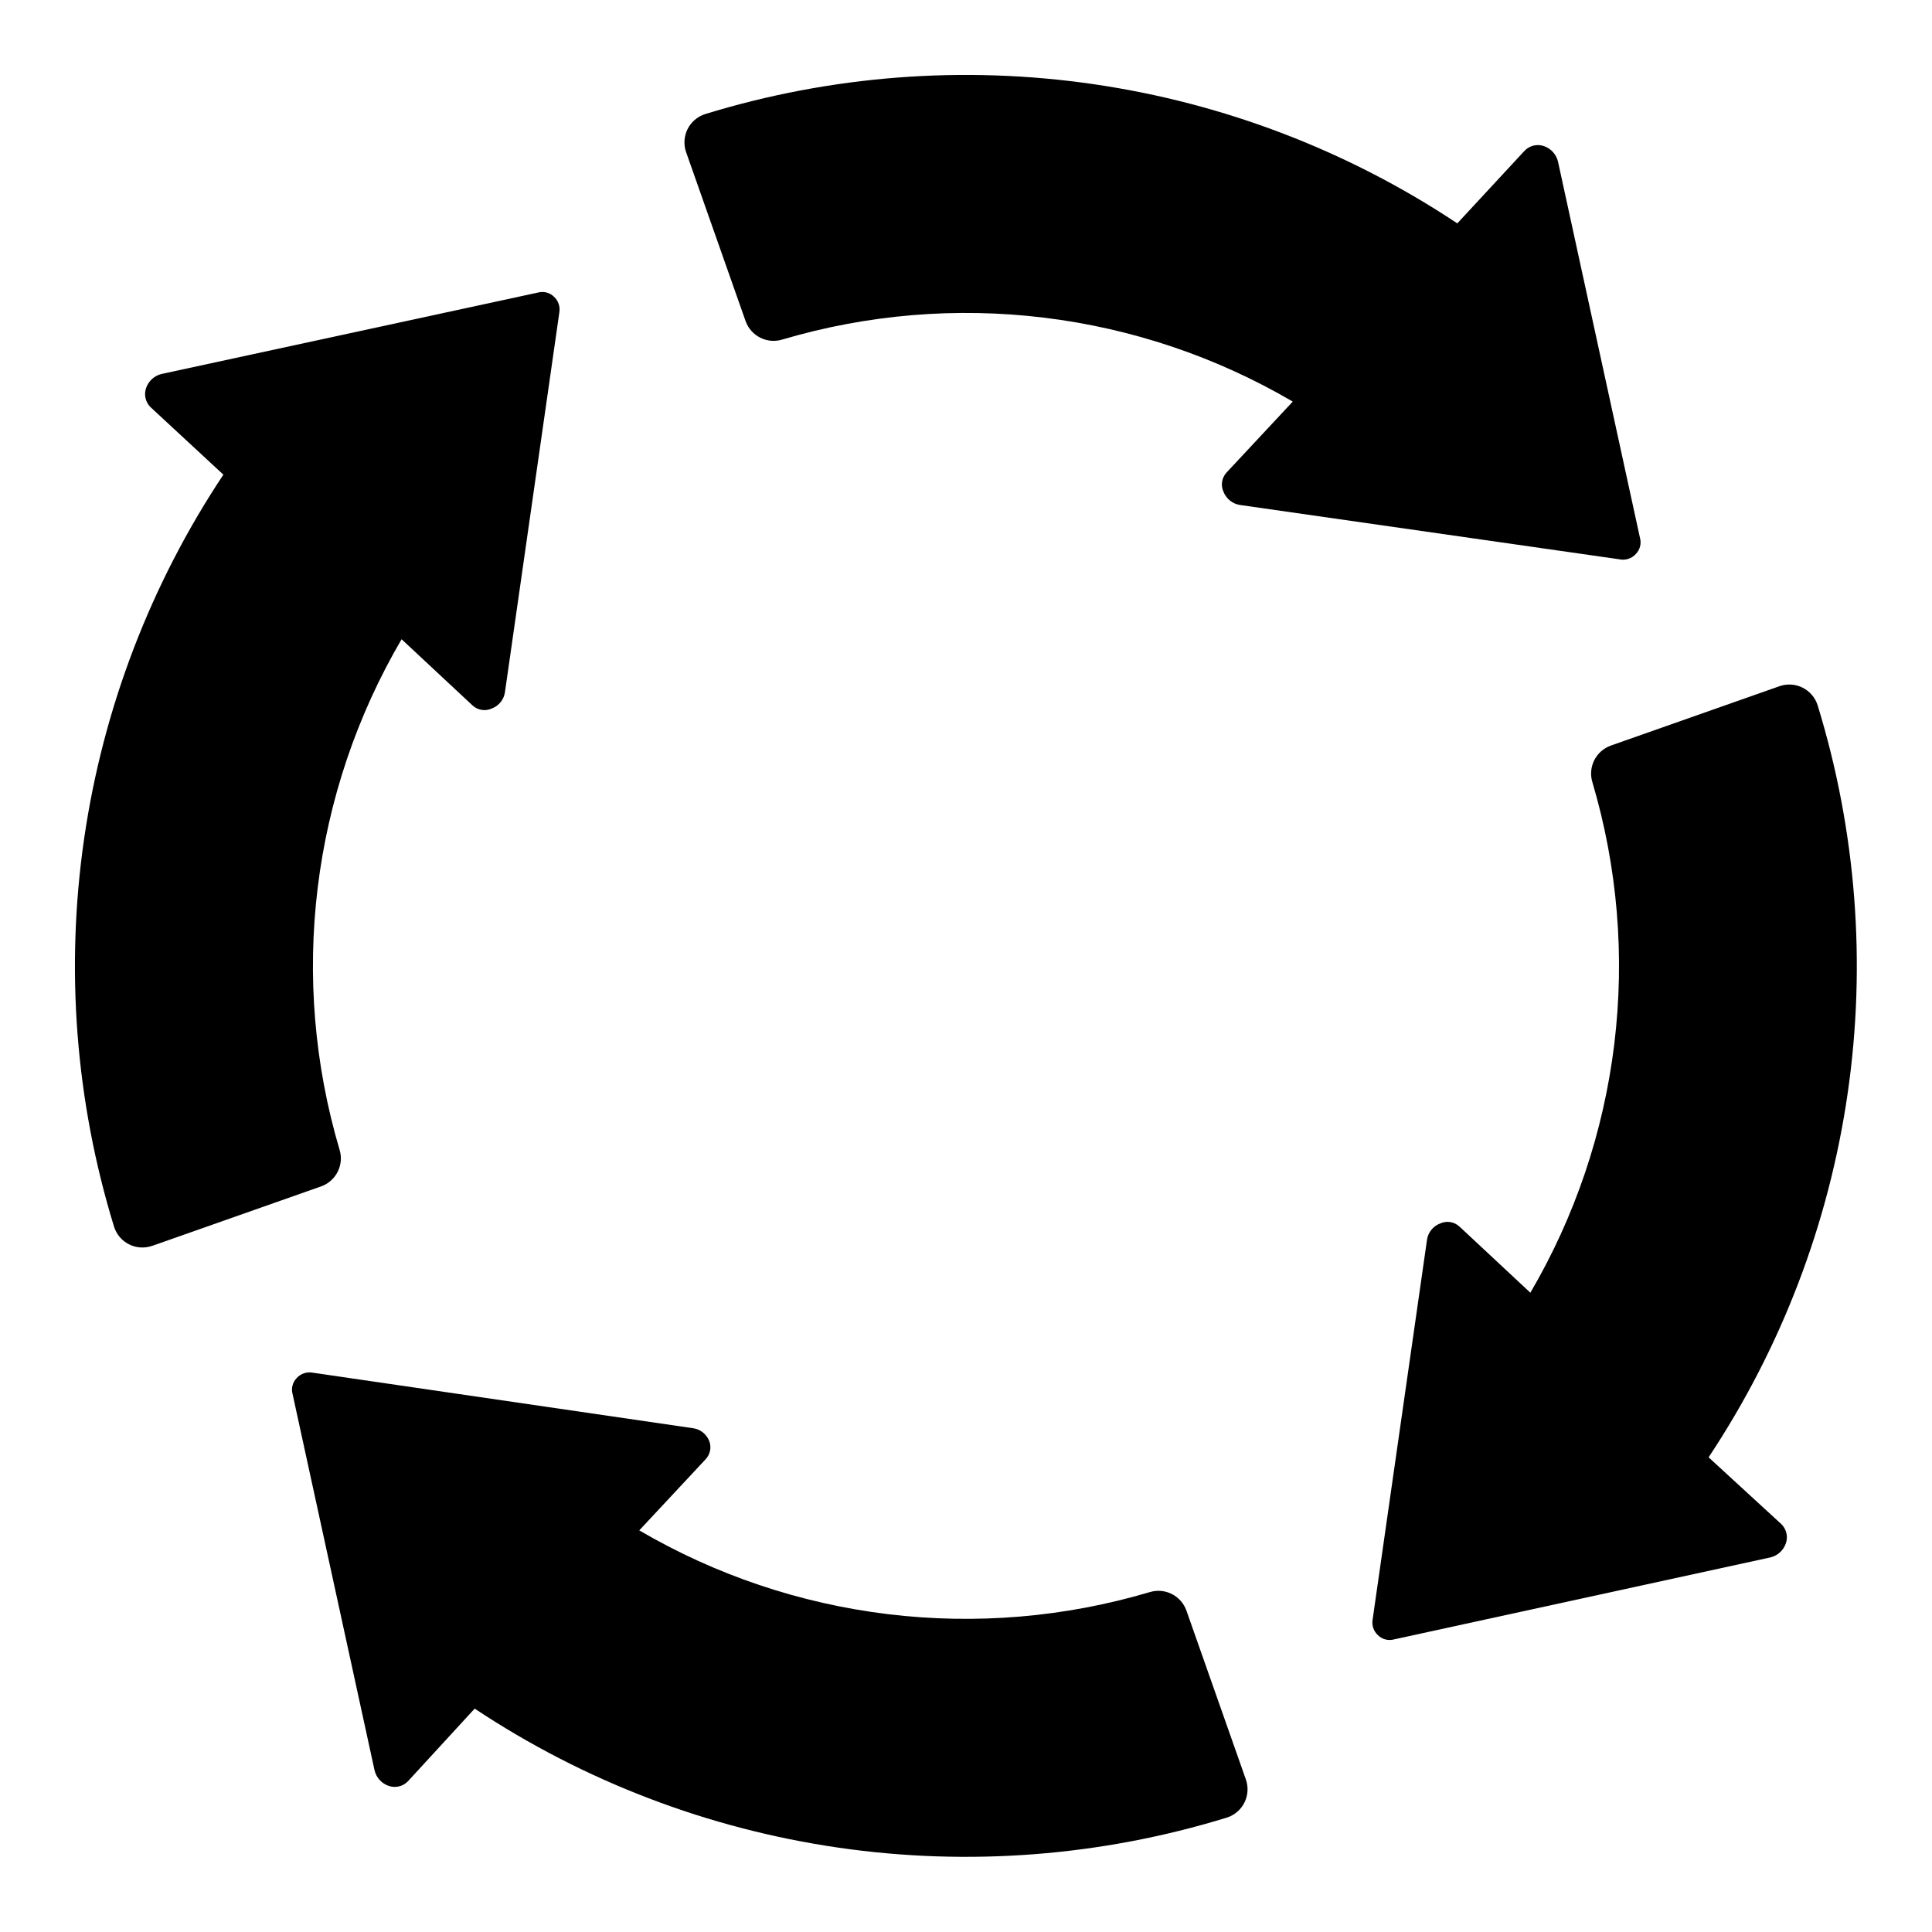
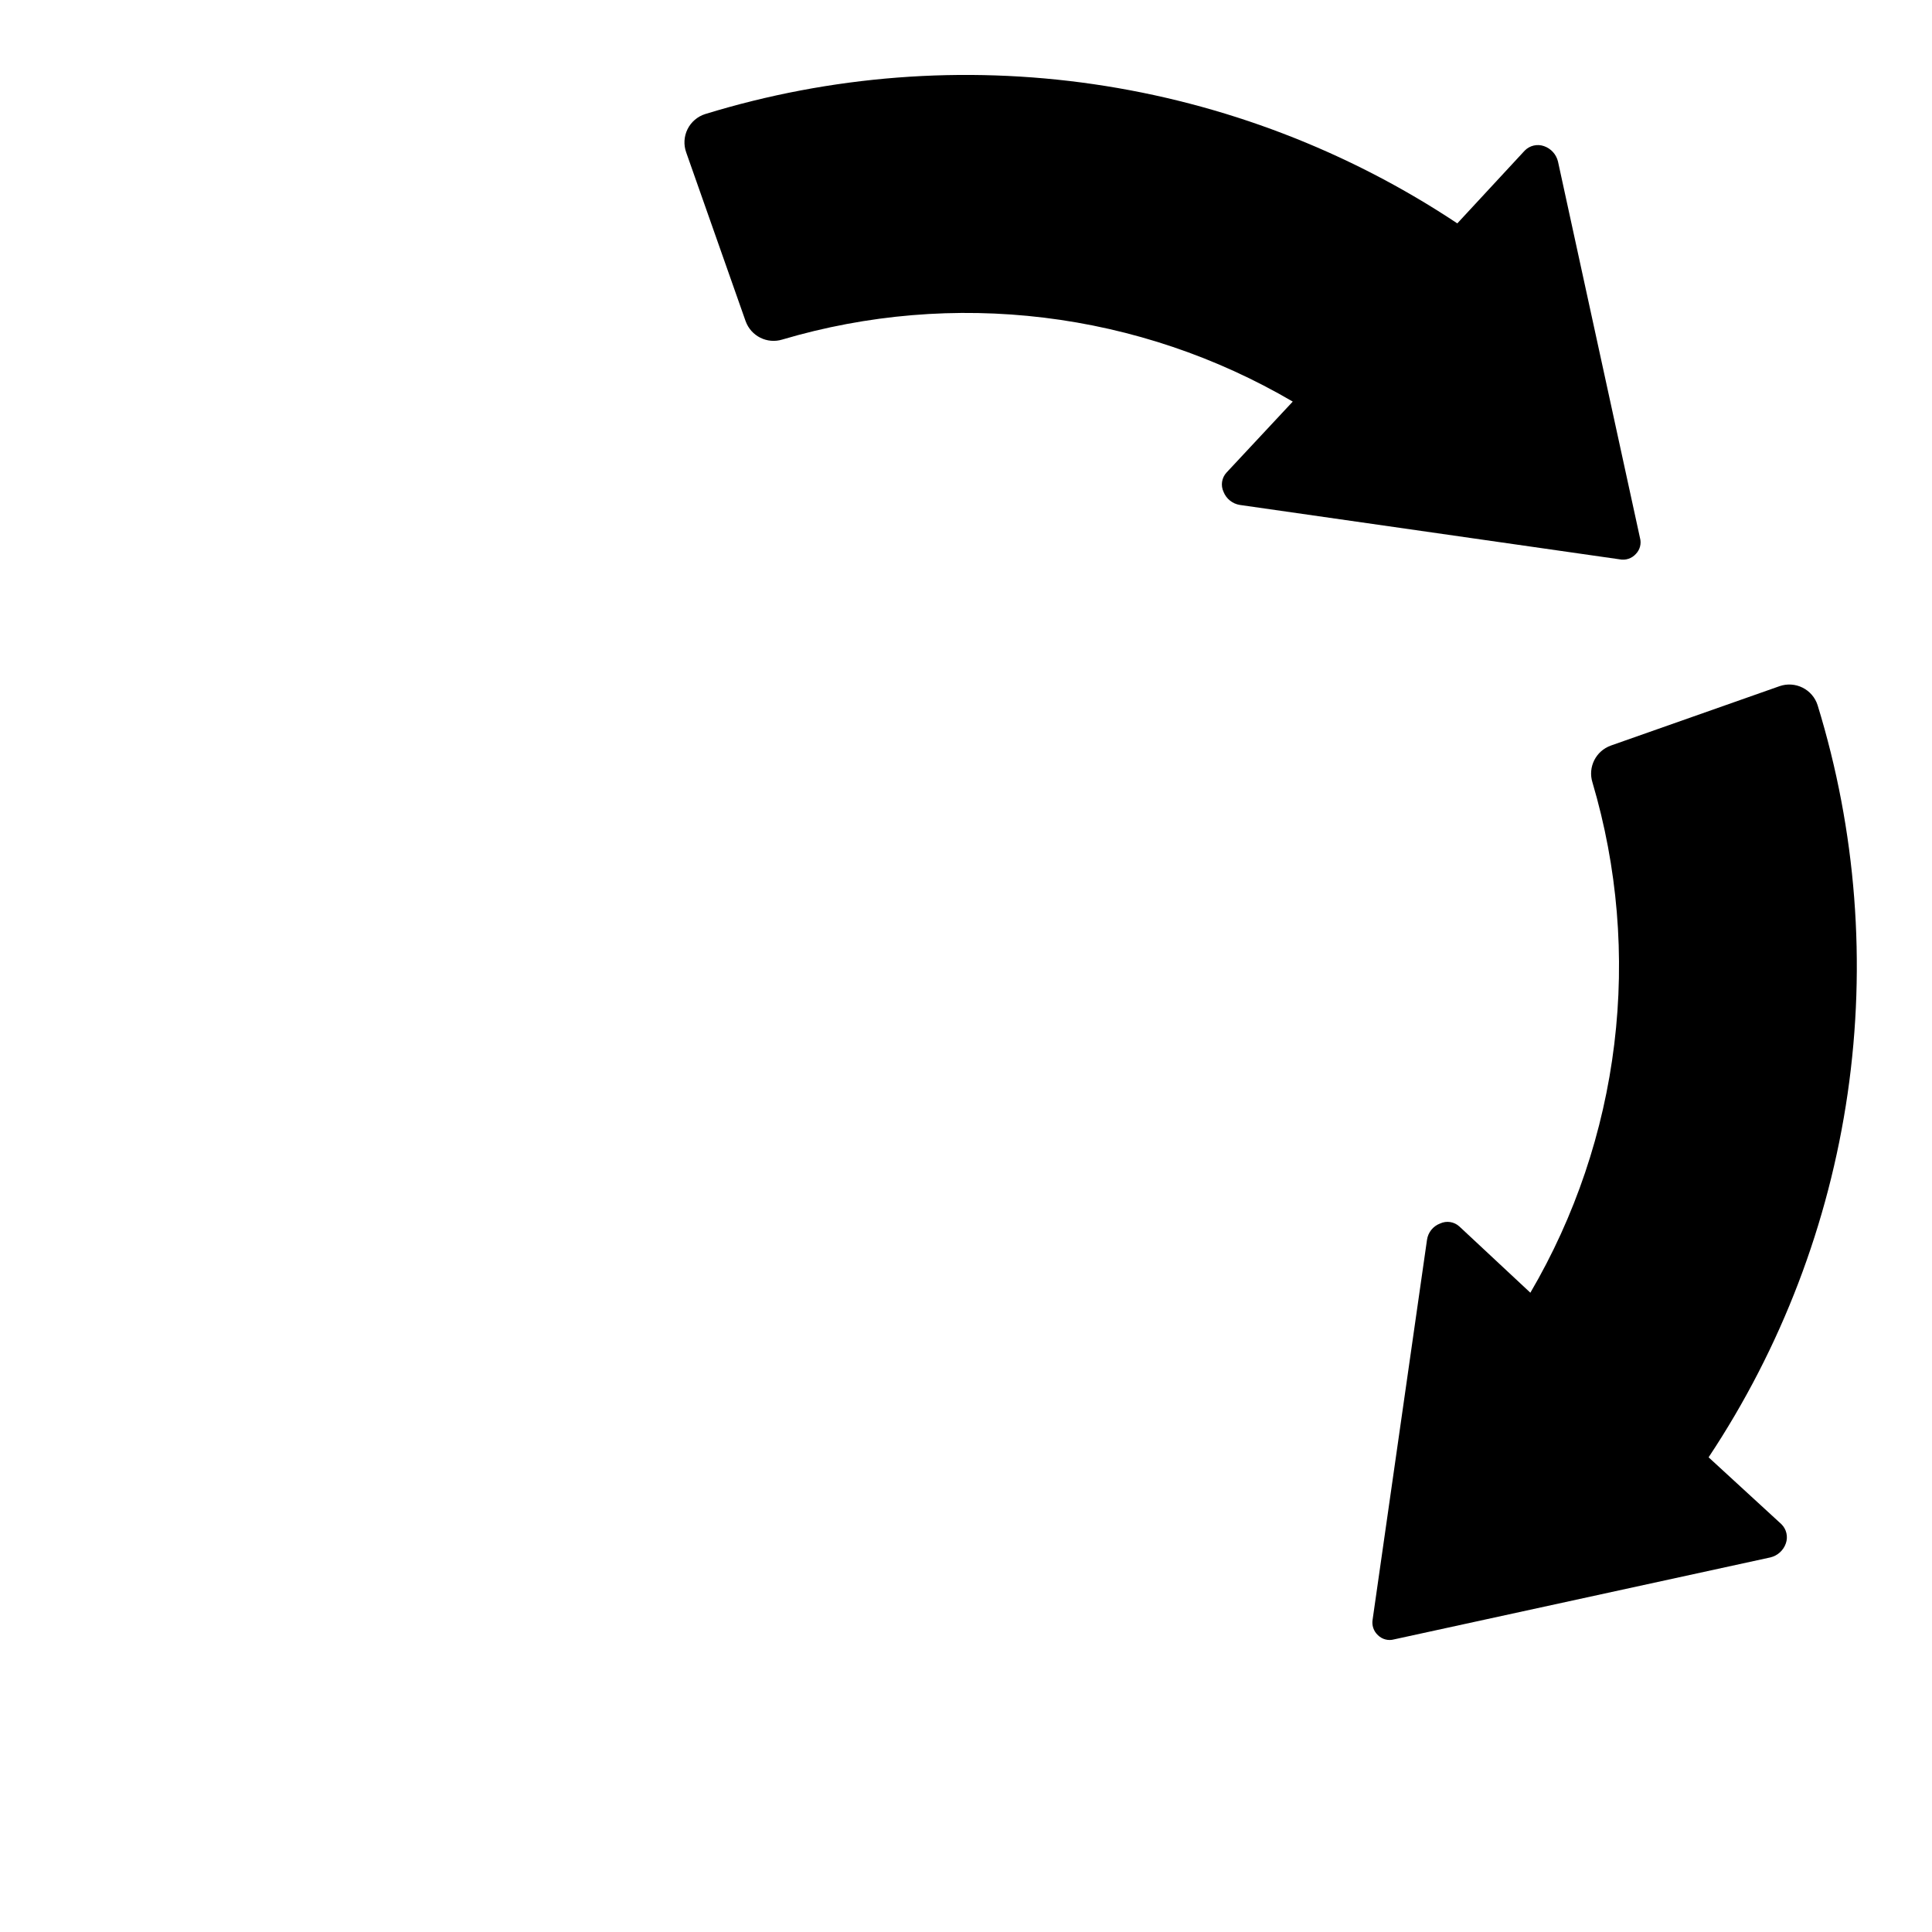
<svg xmlns="http://www.w3.org/2000/svg" fill="#000000" width="800px" height="800px" version="1.1" viewBox="144 144 512 512">
  <g>
    <path d="m615.61 325.84-44.715 15.742v0.004c-3.984 1.414-6.137 5.723-4.879 9.758 6.648 22.473 8.621 46.066 5.789 69.328-2.828 23.262-10.398 45.695-22.242 65.914l-18.812-17.555c-1.391-1.277-3.41-1.586-5.117-0.785-1.859 0.699-3.188 2.359-3.465 4.328l-14.406 100.61c-0.273 1.543 0.262 3.117 1.418 4.172 1.121 1.098 2.738 1.516 4.25 1.102l99.738-21.727c1.906-0.453 3.449-1.848 4.094-3.699 0.637-1.789 0.176-3.785-1.18-5.117l-19.285-17.711c19.266-29.016 31.852-61.945 36.848-96.414 4.996-34.469 2.277-69.617-7.961-102.91-0.645-2.019-2.078-3.695-3.977-4.641-1.895-0.949-4.094-1.094-6.098-0.398z" />
-     <path d="m577.51 290.81c1.098-1.117 1.52-2.738 1.102-4.25l-21.727-99.738c-0.453-1.906-1.848-3.449-3.699-4.094-1.789-0.637-3.785-0.176-5.117 1.18l-17.867 19.289c-29.008-19.281-61.938-31.883-96.406-36.891-34.469-5.012-69.617-2.305-102.91 7.922-2.039 0.645-3.727 2.09-4.68 4.004-0.949 1.918-1.078 4.137-0.359 6.148l15.742 44.715h0.004c1.414 3.984 5.723 6.137 9.758 4.879 22.473-6.648 46.066-8.621 69.328-5.789 23.262 2.828 45.695 10.398 65.914 22.242l-17.555 18.812v0.004c-1.277 1.387-1.586 3.406-0.785 5.113 0.727 1.84 2.375 3.16 4.328 3.465l100.61 14.406c1.594 0.332 3.242-0.207 4.328-1.418z" />
-     <path d="m184.38 474.15 44.715-15.742c3.984-1.418 6.137-5.727 4.879-9.762-6.648-22.469-8.621-46.066-5.789-69.328 2.828-23.262 10.398-45.695 22.242-65.914l18.812 17.555h0.004c1.387 1.277 3.406 1.586 5.113 0.789 1.863-0.703 3.191-2.363 3.465-4.332l14.406-100.61c0.273-1.539-0.262-3.113-1.418-4.172-1.117-1.098-2.738-1.516-4.25-1.102l-99.738 21.57c-1.906 0.453-3.449 1.848-4.094 3.699-0.637 1.789-0.176 3.785 1.18 5.117l19.289 17.871c-19.281 29.008-31.883 61.934-36.891 96.402-5.012 34.469-2.305 69.621 7.922 102.91 0.645 2.039 2.09 3.731 4.004 4.68 1.918 0.949 4.137 1.078 6.148 0.359z" />
-     <path d="m331.98 525.95c-0.699-1.859-2.363-3.188-4.328-3.461l-100.84-14.723c-1.539-0.273-3.113 0.262-4.172 1.418-1.098 1.121-1.516 2.738-1.102 4.25l21.727 99.738c0.457 1.906 1.852 3.449 3.699 4.094 1.793 0.637 3.789 0.176 5.117-1.18l17.715-19.285c29.012 19.266 61.941 31.852 96.41 36.848 34.469 4.996 69.617 2.277 102.91-7.961 2.039-0.645 3.731-2.09 4.68-4.004 0.949-1.918 1.078-4.137 0.359-6.148l-15.742-44.715c-1.418-3.984-5.727-6.137-9.762-4.879-22.465 6.66-46.059 8.645-69.32 5.828-23.258-2.816-45.695-10.371-65.922-22.203l17.555-18.812c1.227-1.277 1.625-3.137 1.023-4.805z" />
+     <path d="m577.51 290.81c1.098-1.117 1.52-2.738 1.102-4.25l-21.727-99.738c-0.453-1.906-1.848-3.449-3.699-4.094-1.789-0.637-3.785-0.176-5.117 1.18l-17.867 19.289c-29.008-19.281-61.938-31.883-96.406-36.891-34.469-5.012-69.617-2.305-102.91 7.922-2.039 0.645-3.727 2.09-4.68 4.004-0.949 1.918-1.078 4.137-0.359 6.148l15.742 44.715h0.004c1.414 3.984 5.723 6.137 9.758 4.879 22.473-6.648 46.066-8.621 69.328-5.789 23.262 2.828 45.695 10.398 65.914 22.242l-17.555 18.812c-1.277 1.387-1.586 3.406-0.785 5.113 0.727 1.84 2.375 3.16 4.328 3.465l100.61 14.406c1.594 0.332 3.242-0.207 4.328-1.418z" />
  </g>
</svg>